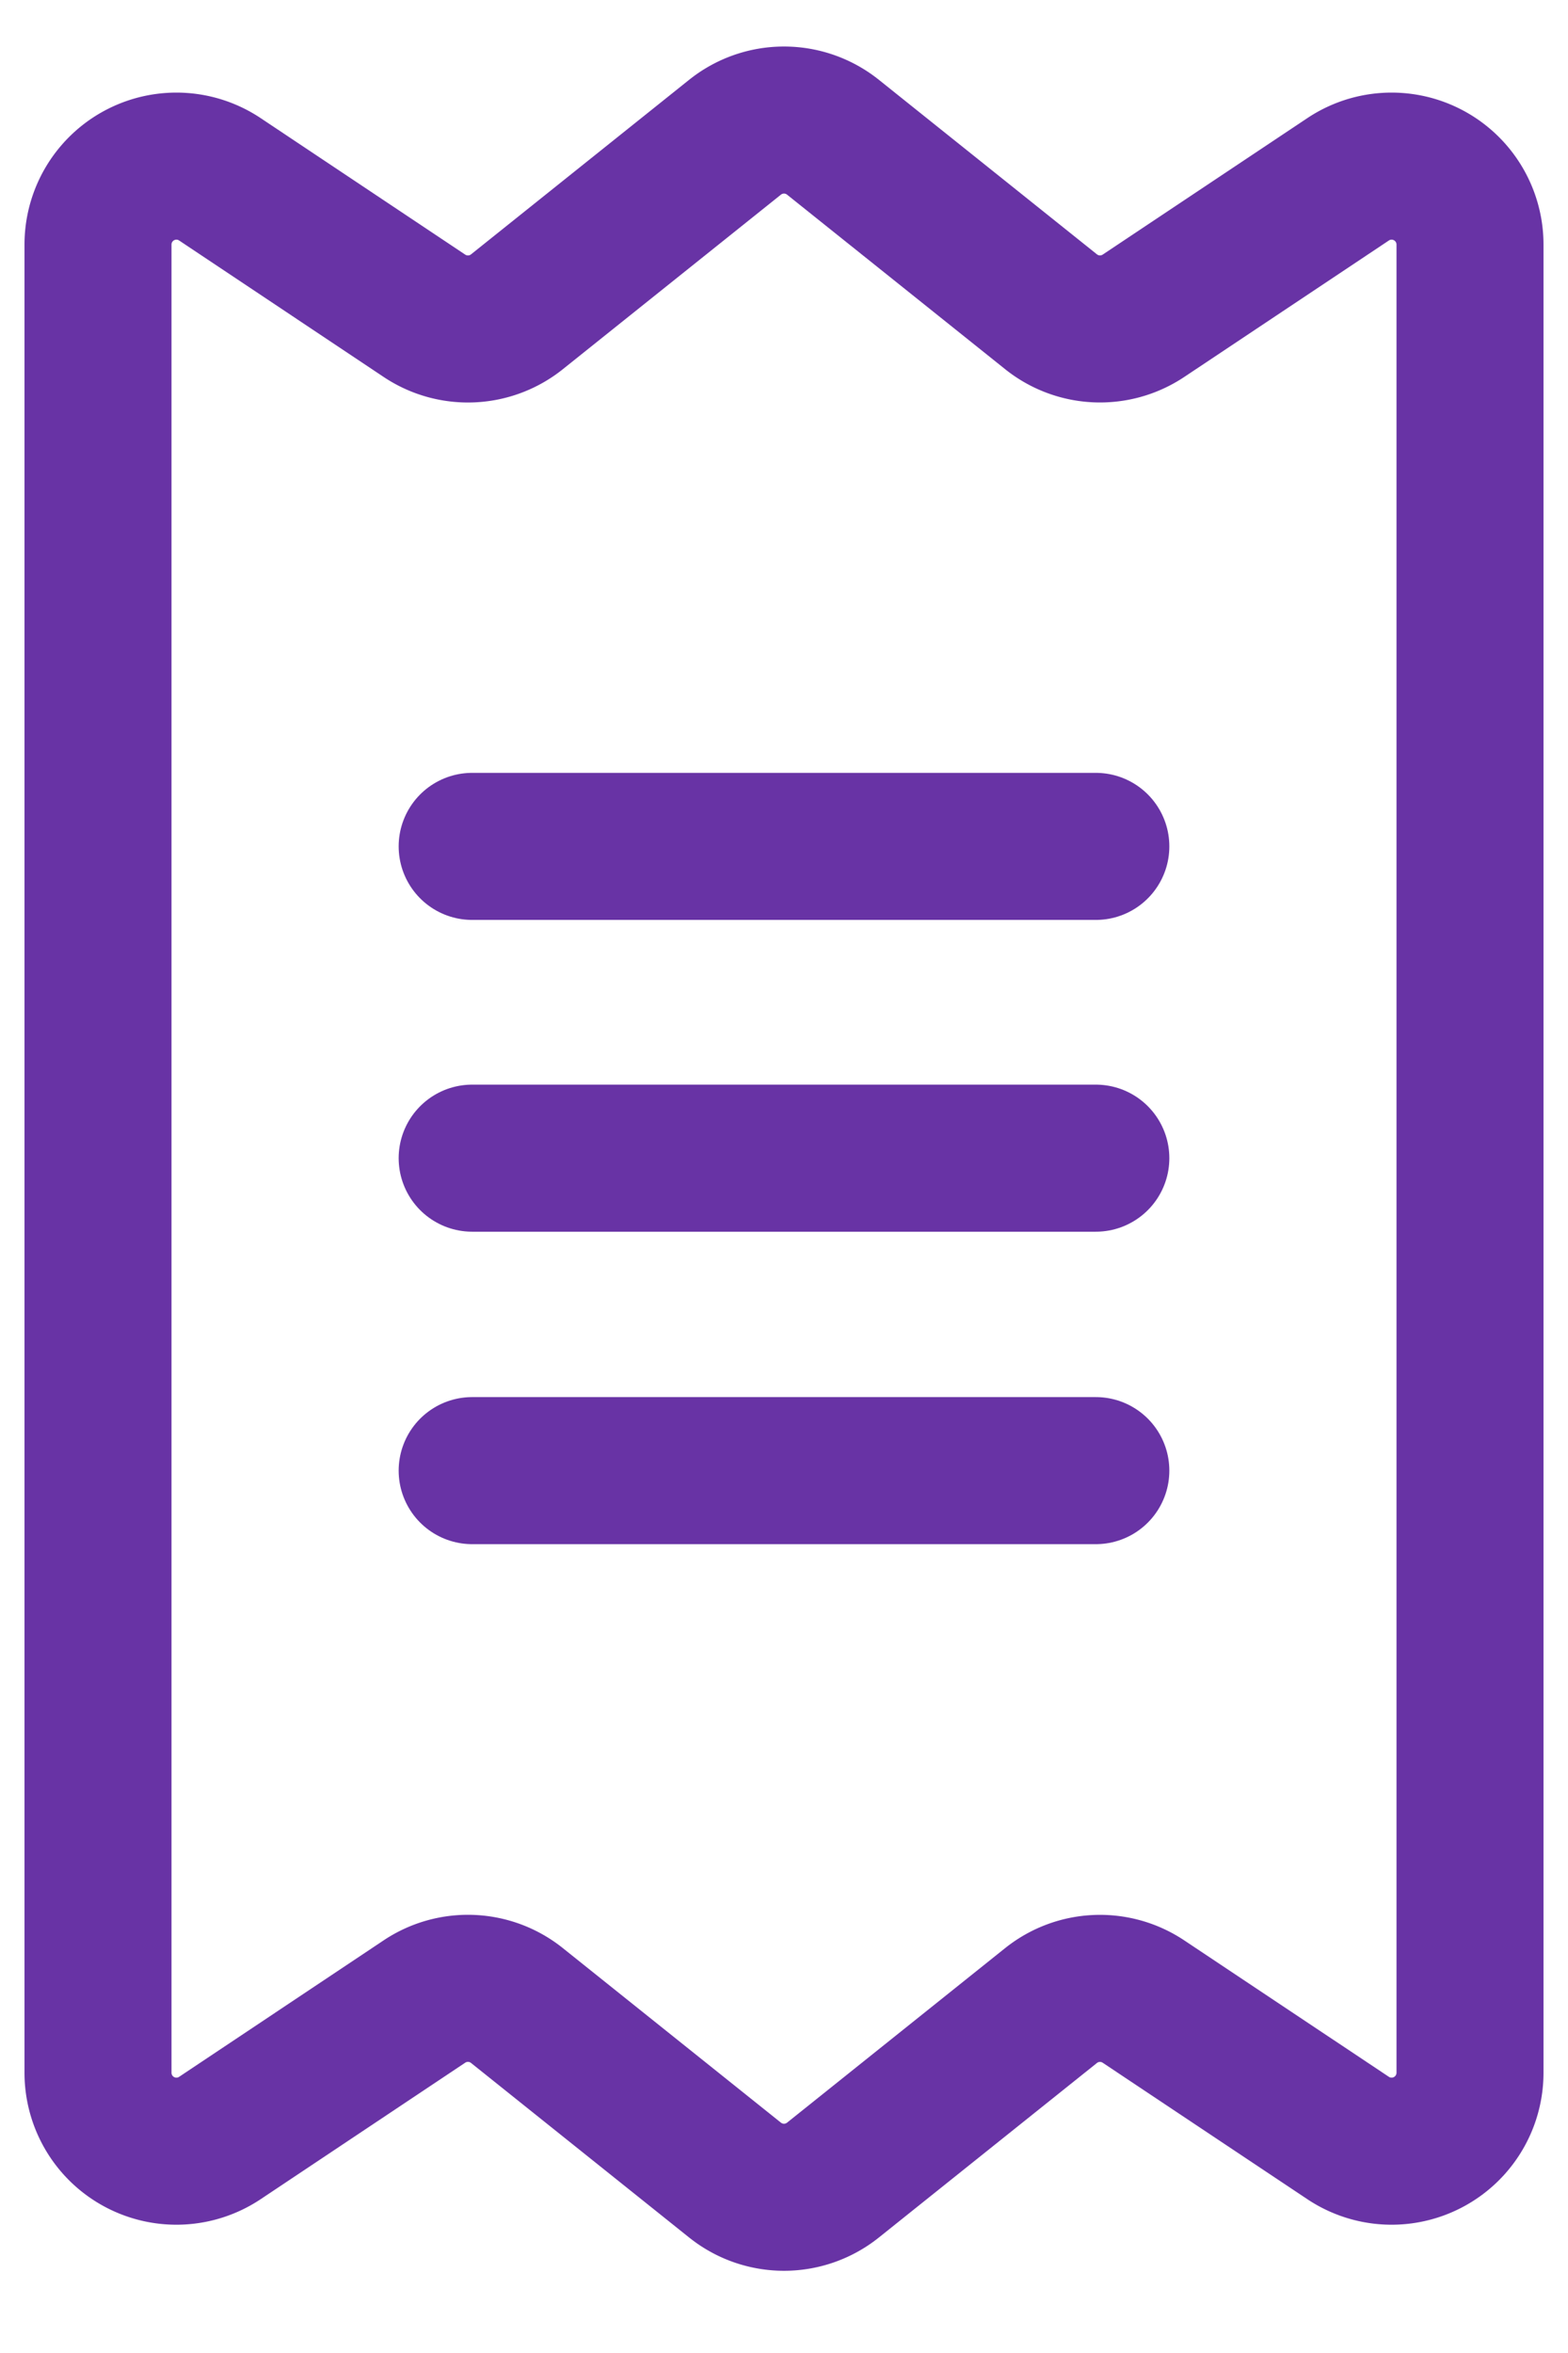
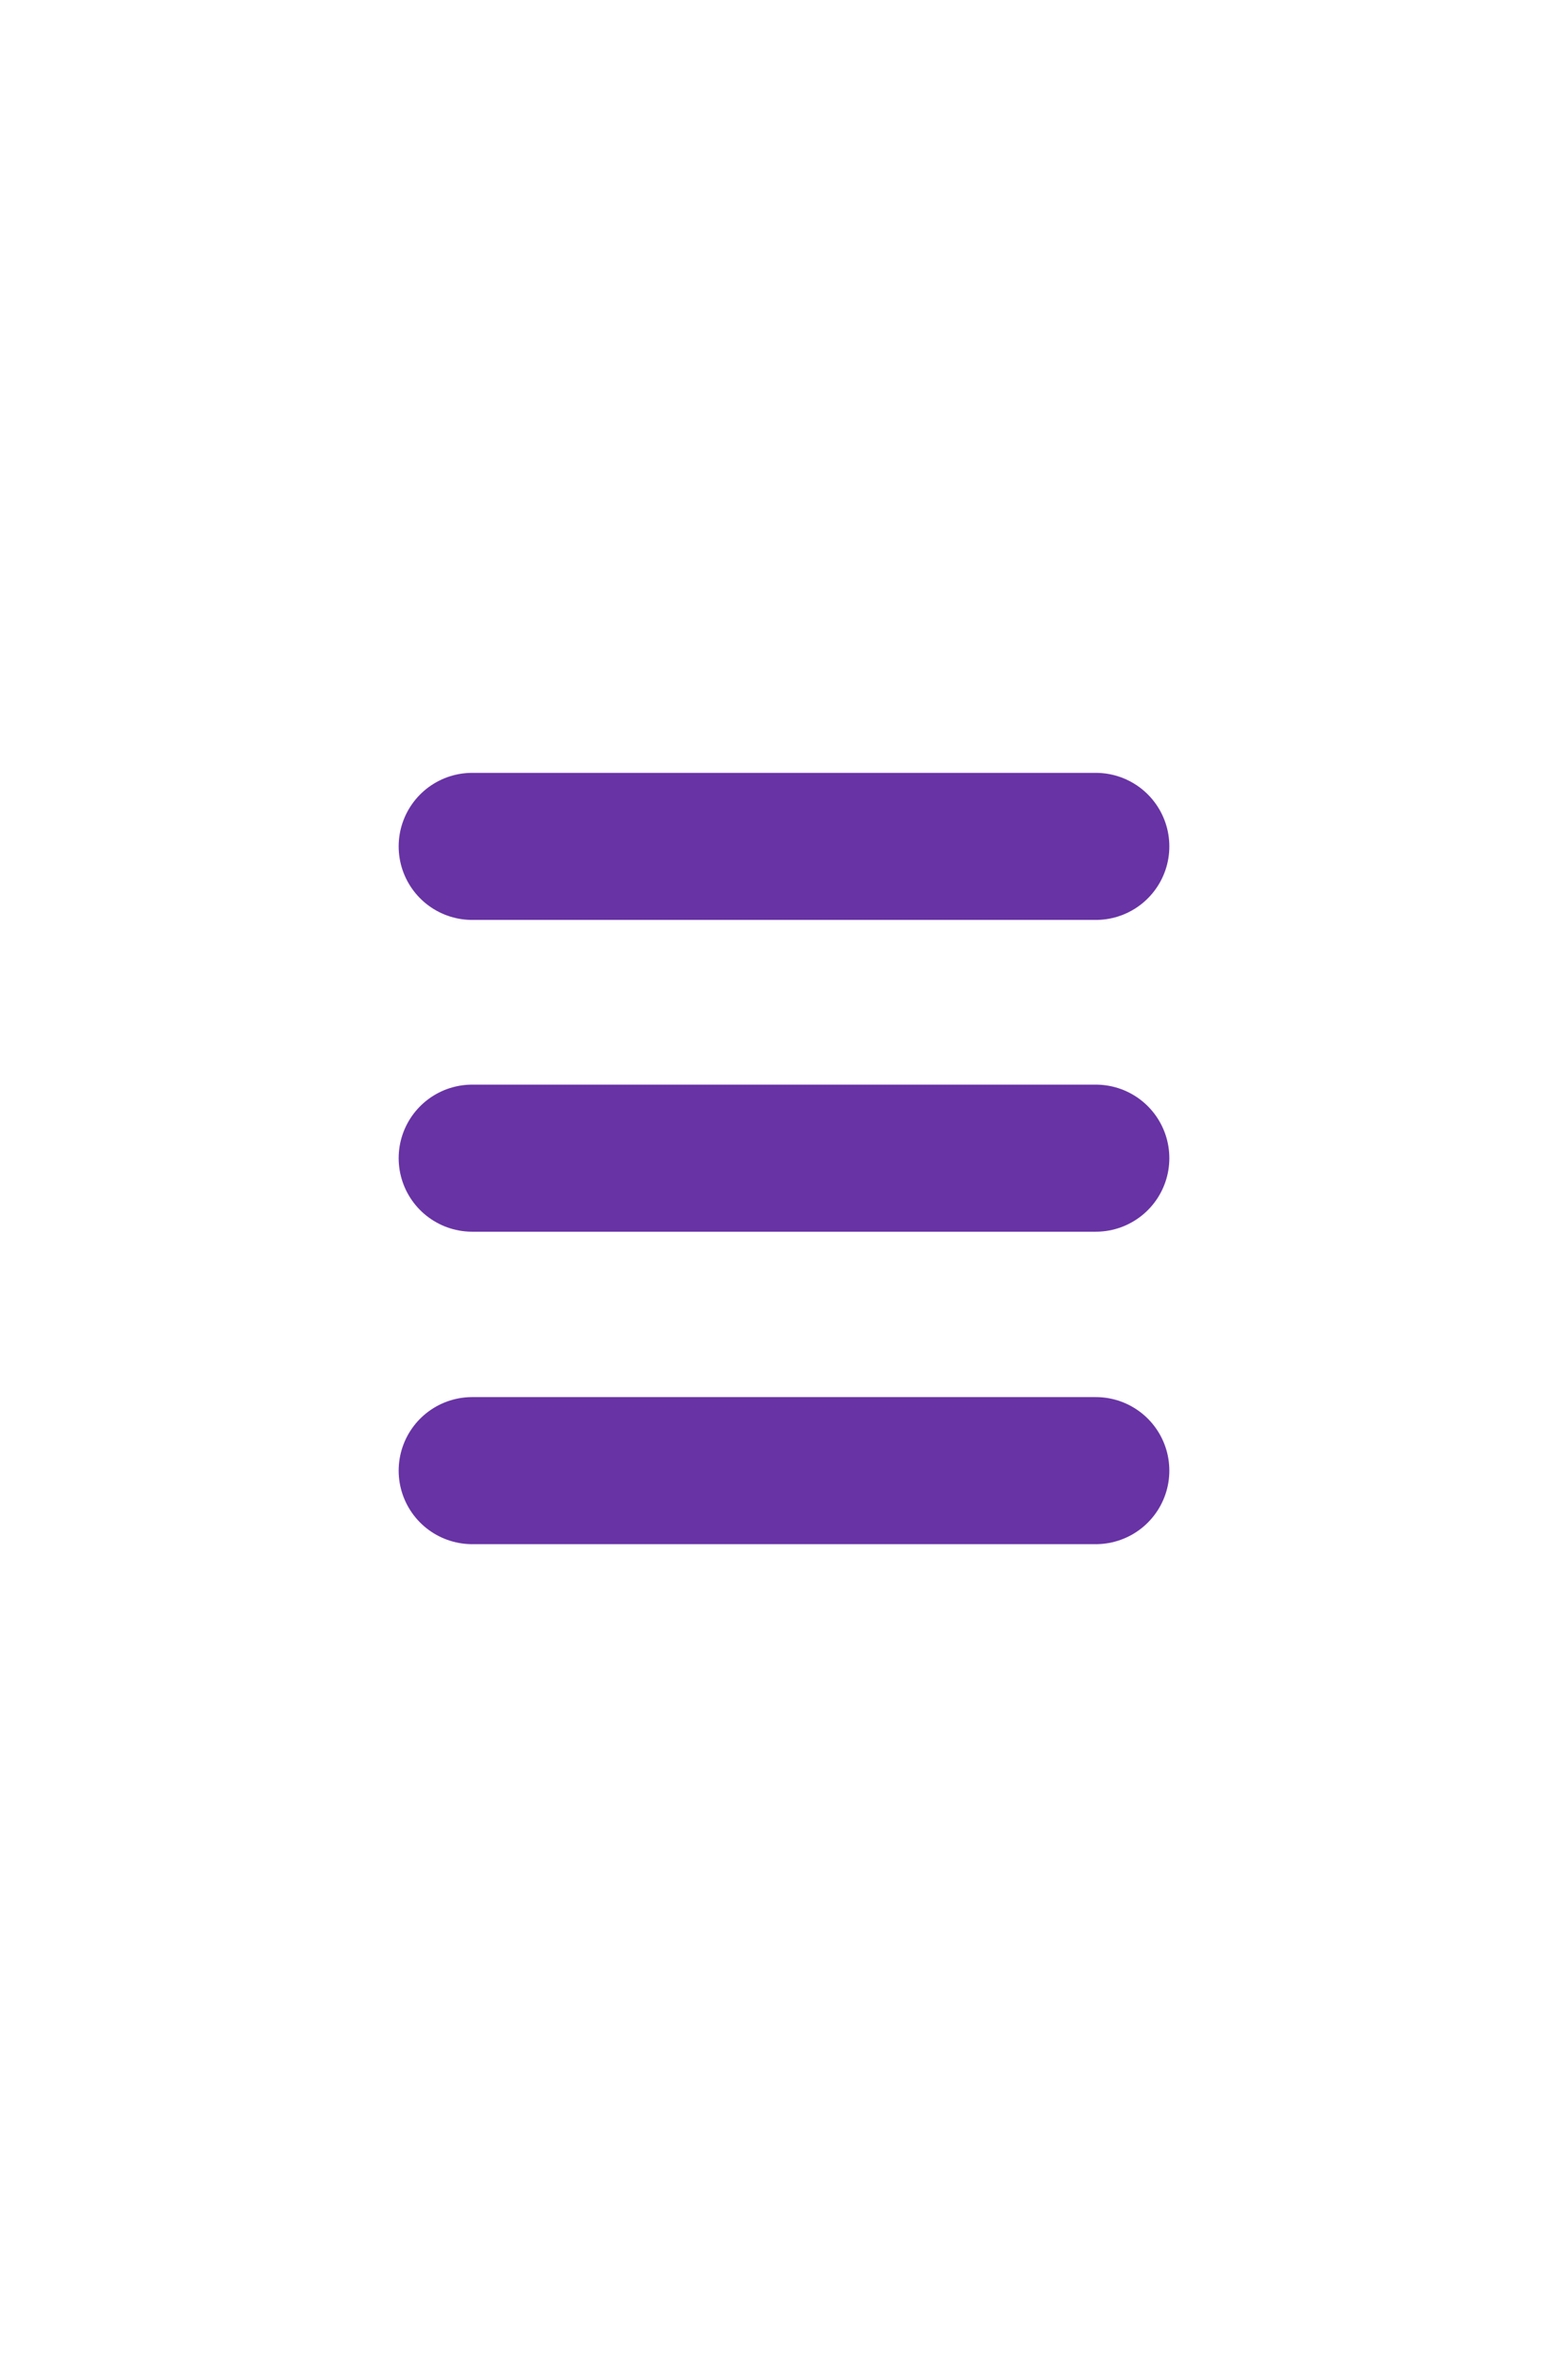
<svg xmlns="http://www.w3.org/2000/svg" width="16" height="24" fill="none">
-   <path stroke="#6833A5" stroke-width="1.5" d="M15 21.142V2.495a.8.8 0 0 0-1.244-.666l-2.088 1.392a.8.8 0 0 1-.943-.041L8.5 1.4a.8.8 0 0 0-1 0L5.275 3.18a.8.8 0 0 1-.944.041L2.244 1.829A.8.8 0 0 0 1 2.495v18.647a.8.8 0 0 0 1.244.665l2.087-1.392a.8.8 0 0 1 .944.041l2.225 1.78a.8.8 0 0 0 1 0l2.225-1.78a.8.8 0 0 1 .944-.04l2.087 1.391A.8.8 0 0 0 15 21.142Z" />
  <path stroke="#6833A5" stroke-linecap="round" stroke-width="1.5" d="M4.818 8.633h6.364M4.818 11.813h6.364M4.818 15h6.364" />
</svg>